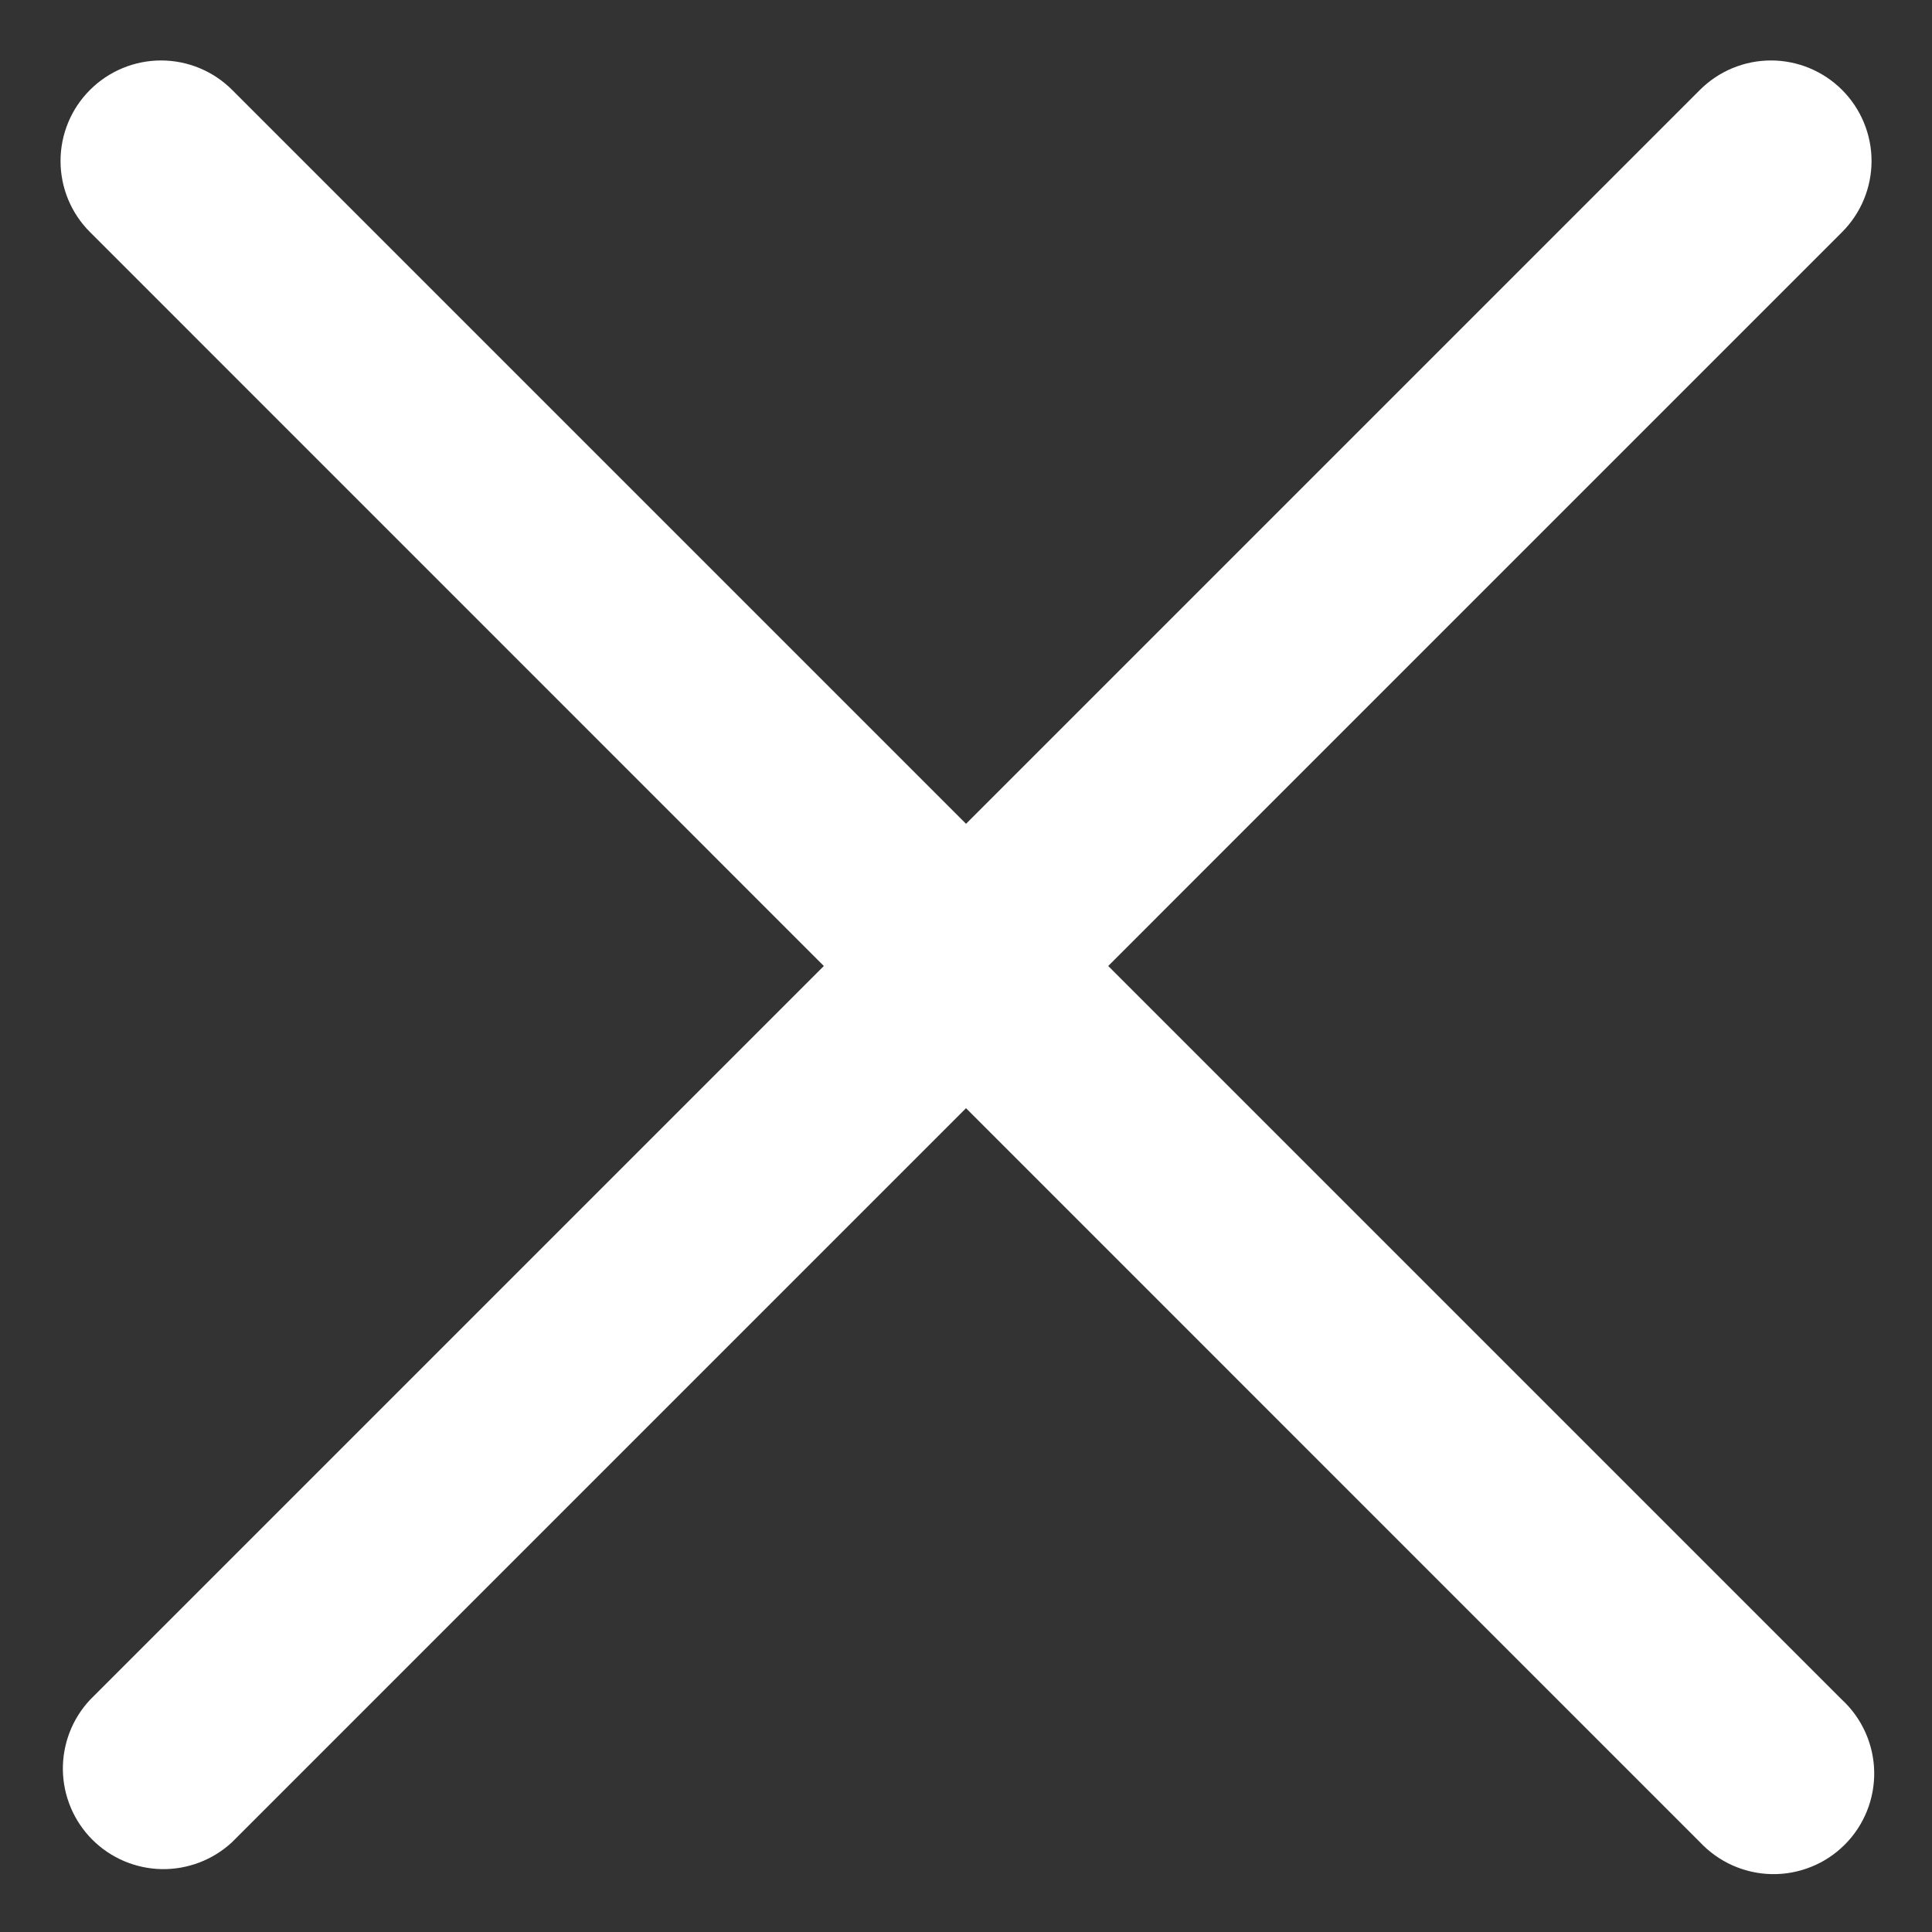
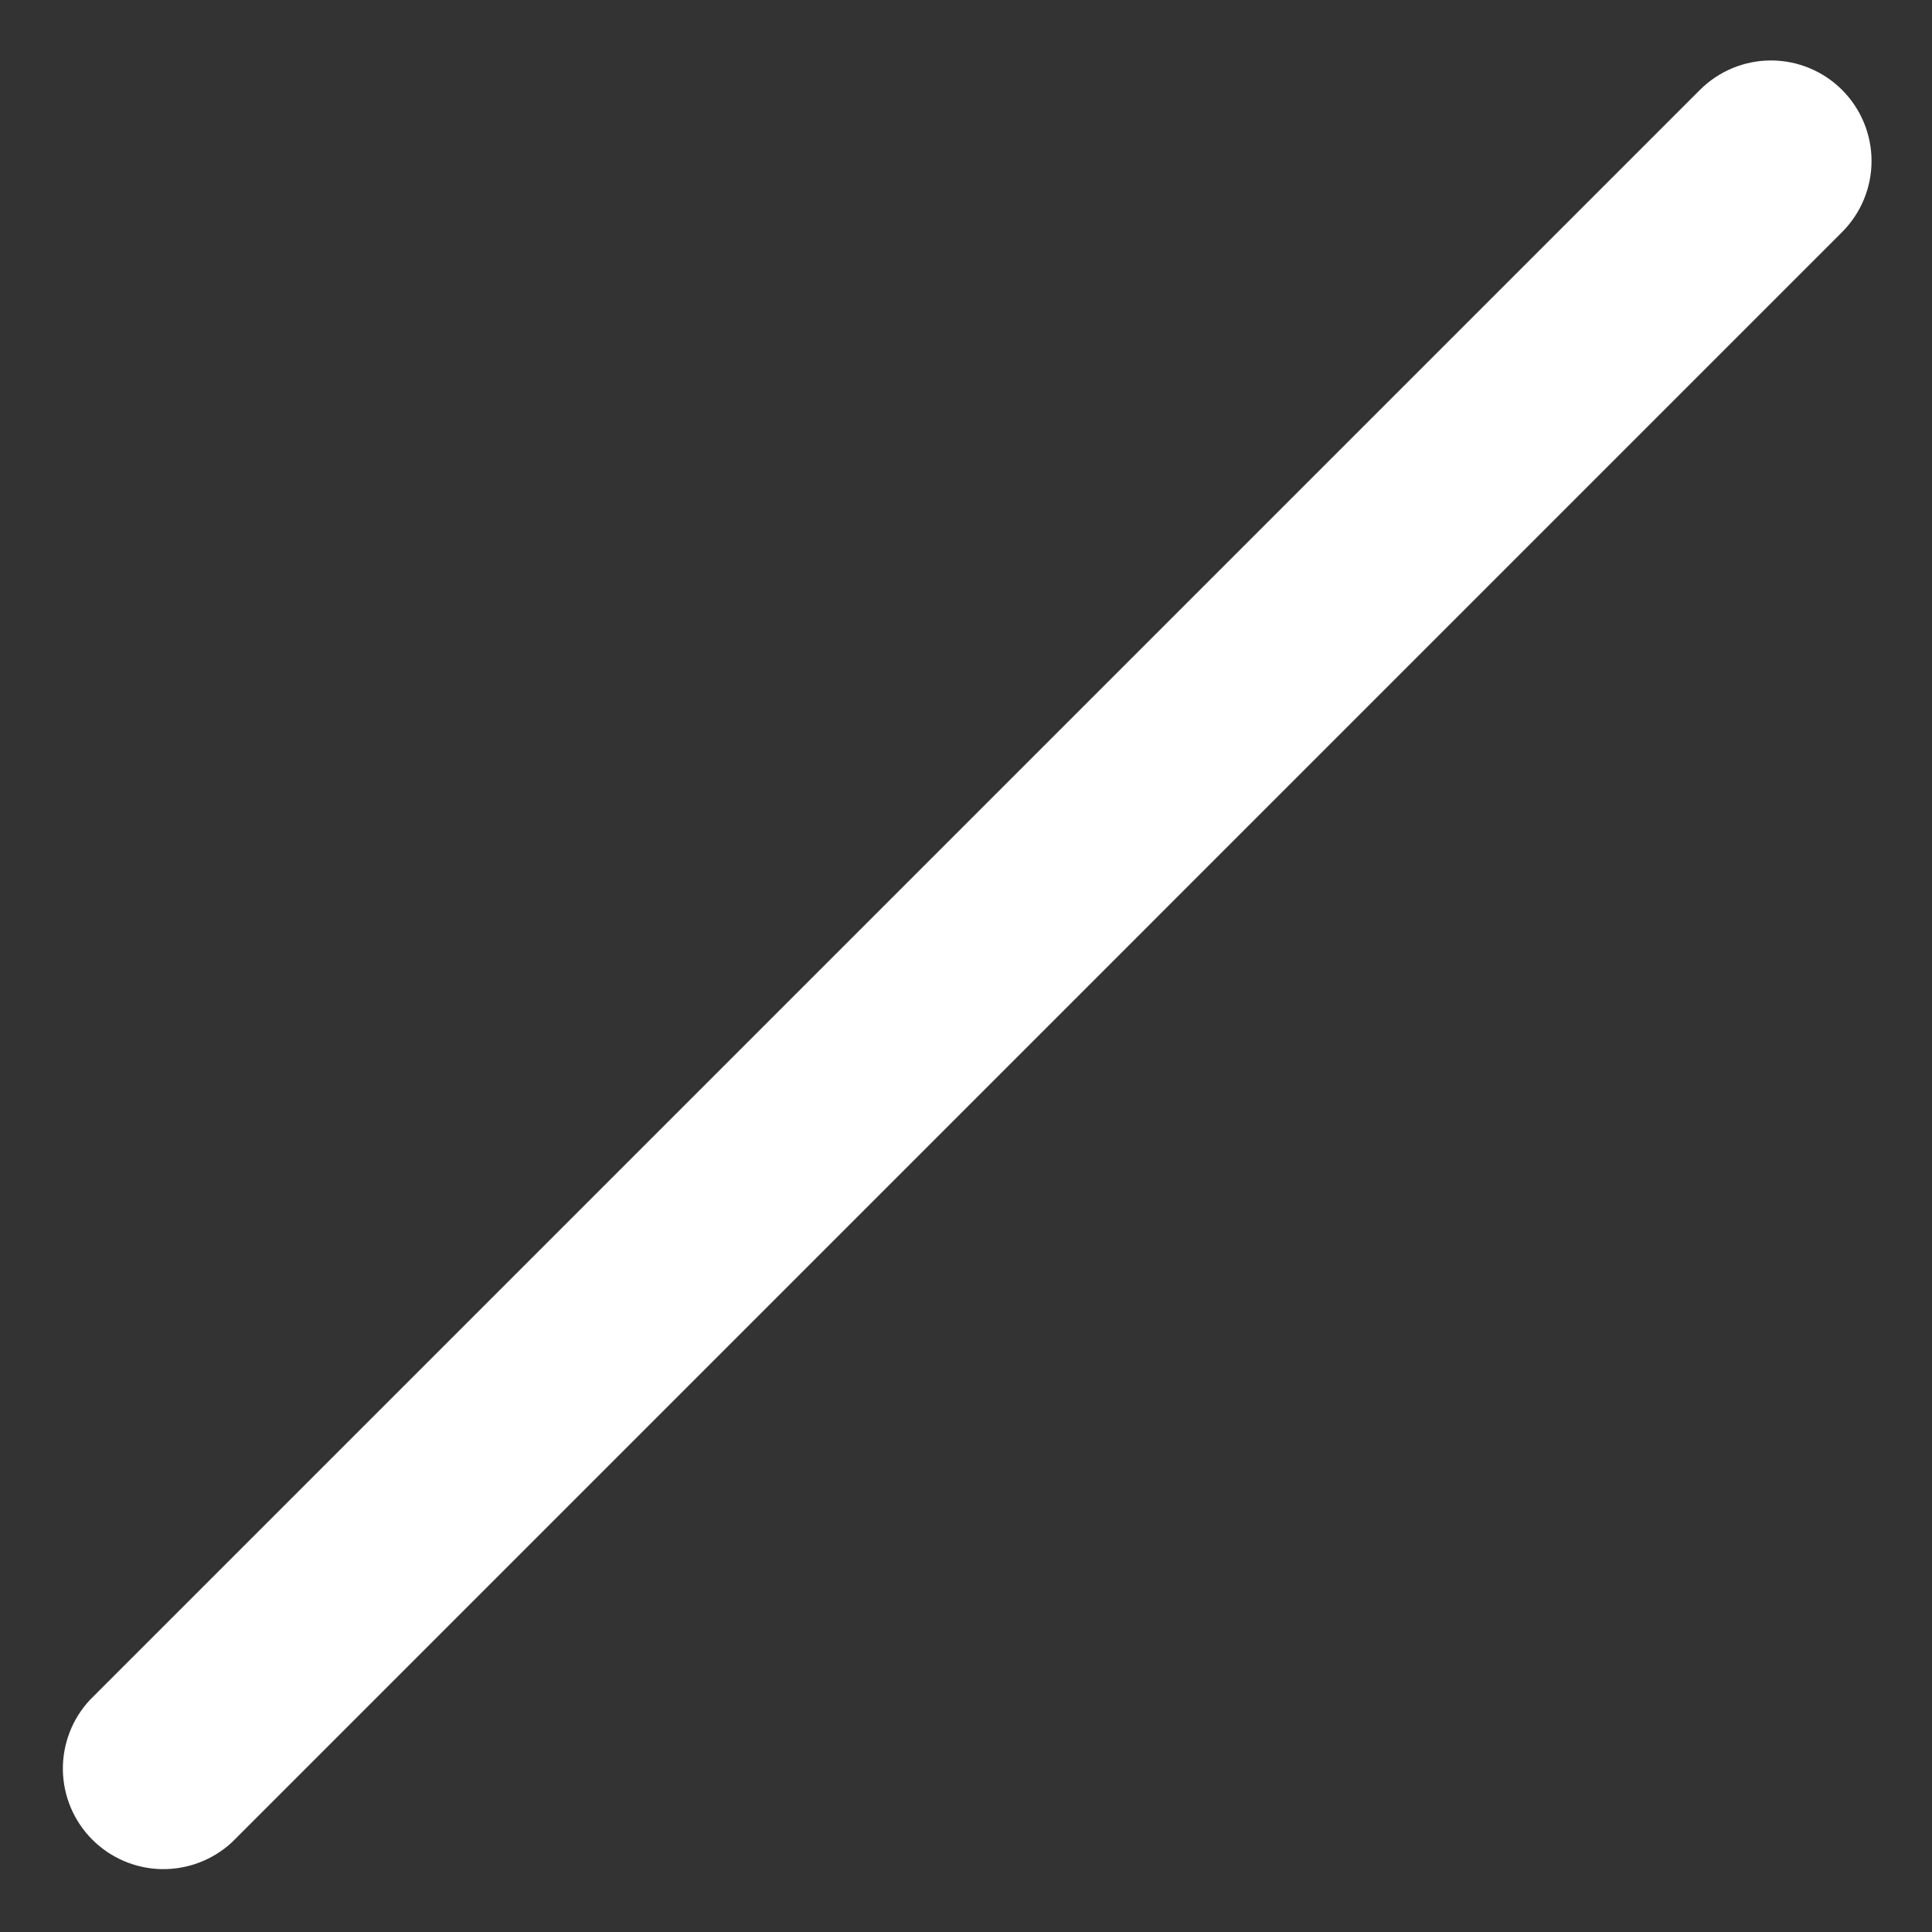
<svg xmlns="http://www.w3.org/2000/svg" width="24" height="24" viewBox="0 0 24 24" fill="none">
  <rect x="0" y="0" width="24" height="24" fill="#333333" stroke="none" />
-   <path fill-rule="evenodd" clip-rule="evenodd" d="M1.118 1.117C1.352 0.883 1.67 0.751 2.001 0.751C2.332 0.751 2.65 0.883 2.884 1.117L22.884 21.117C23.007 21.231 23.105 21.369 23.174 21.523C23.242 21.676 23.279 21.841 23.282 22.009C23.285 22.177 23.254 22.344 23.191 22.5C23.128 22.655 23.035 22.797 22.916 22.915C22.797 23.034 22.656 23.128 22.5 23.19C22.345 23.253 22.178 23.284 22.01 23.281C21.842 23.278 21.677 23.241 21.523 23.173C21.37 23.105 21.232 23.006 21.117 22.884L1.118 2.883C0.883 2.649 0.752 2.331 0.752 2C0.752 1.669 0.883 1.351 1.118 1.117Z" fill="white" />
  <path fill-rule="evenodd" clip-rule="evenodd" d="M22.883 1.117C23.117 1.351 23.249 1.669 23.249 2C23.249 2.331 23.117 2.649 22.883 2.883L2.883 22.884C2.646 23.104 2.333 23.224 2.009 23.219C1.685 23.213 1.376 23.082 1.147 22.853C0.918 22.624 0.787 22.315 0.781 21.991C0.776 21.667 0.896 21.354 1.117 21.117L21.117 1.117C21.351 0.883 21.669 0.751 22 0.751C22.331 0.751 22.649 0.883 22.883 1.117Z" fill="white" />
</svg>